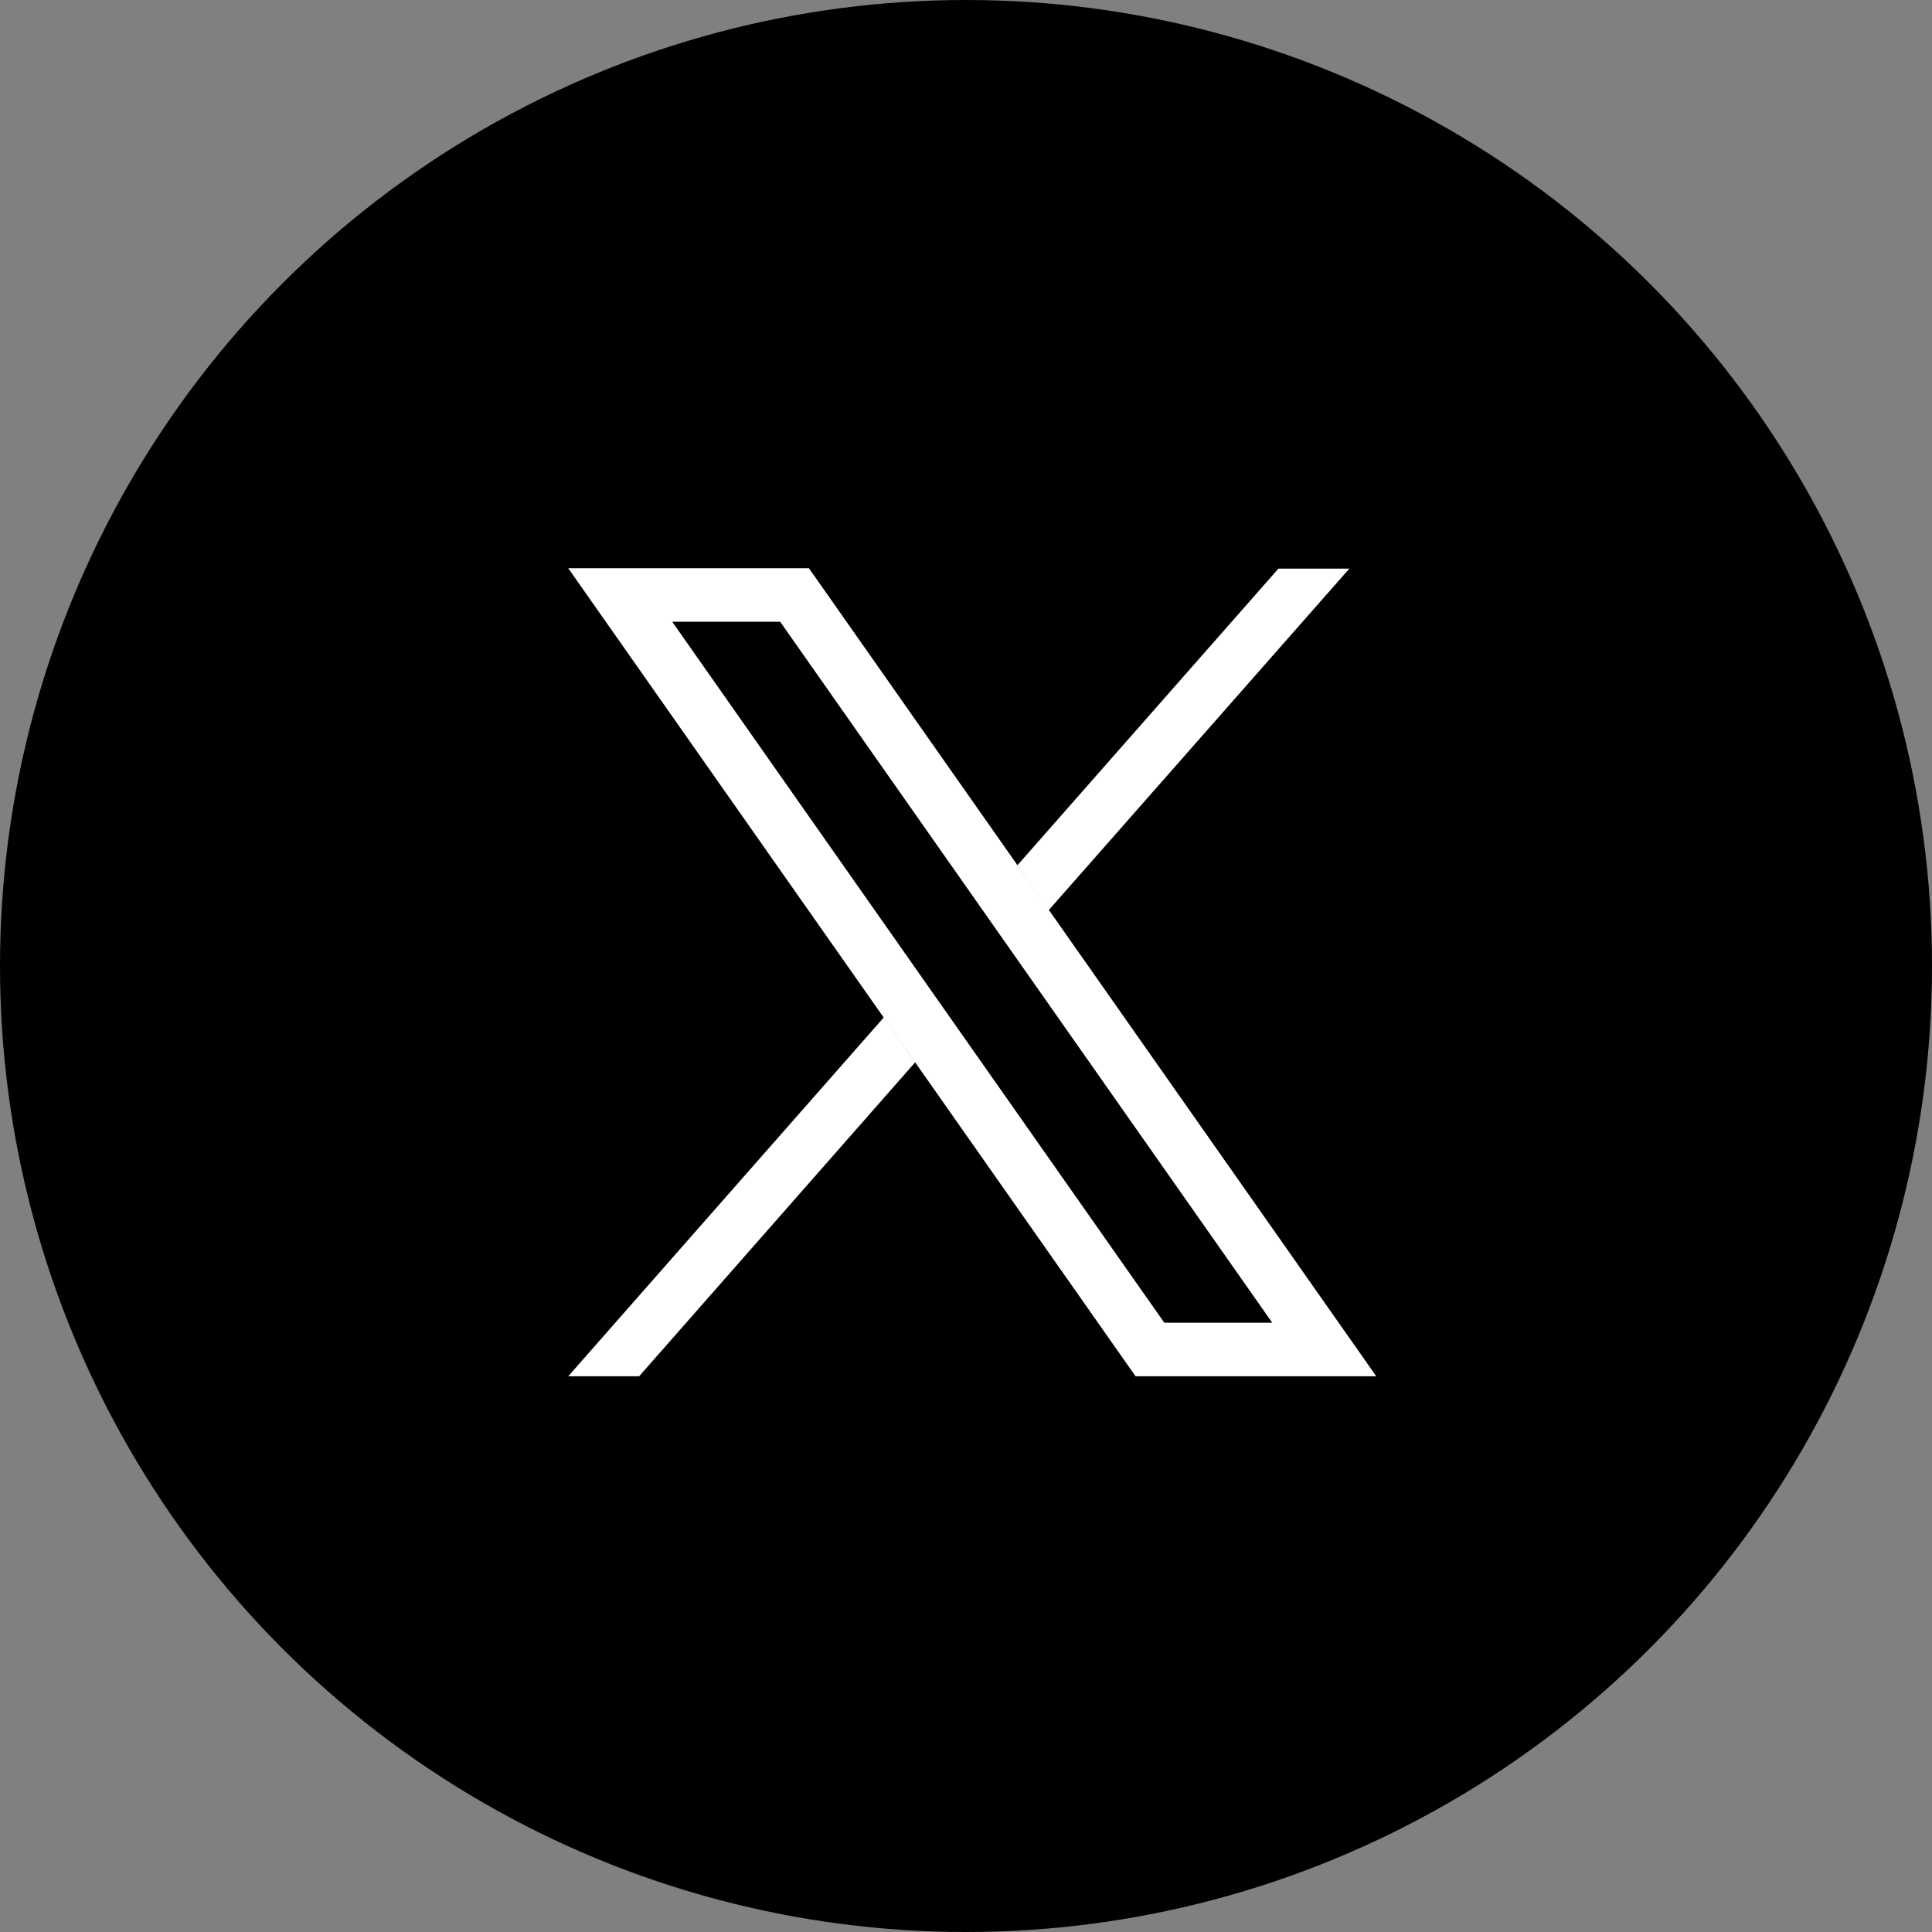
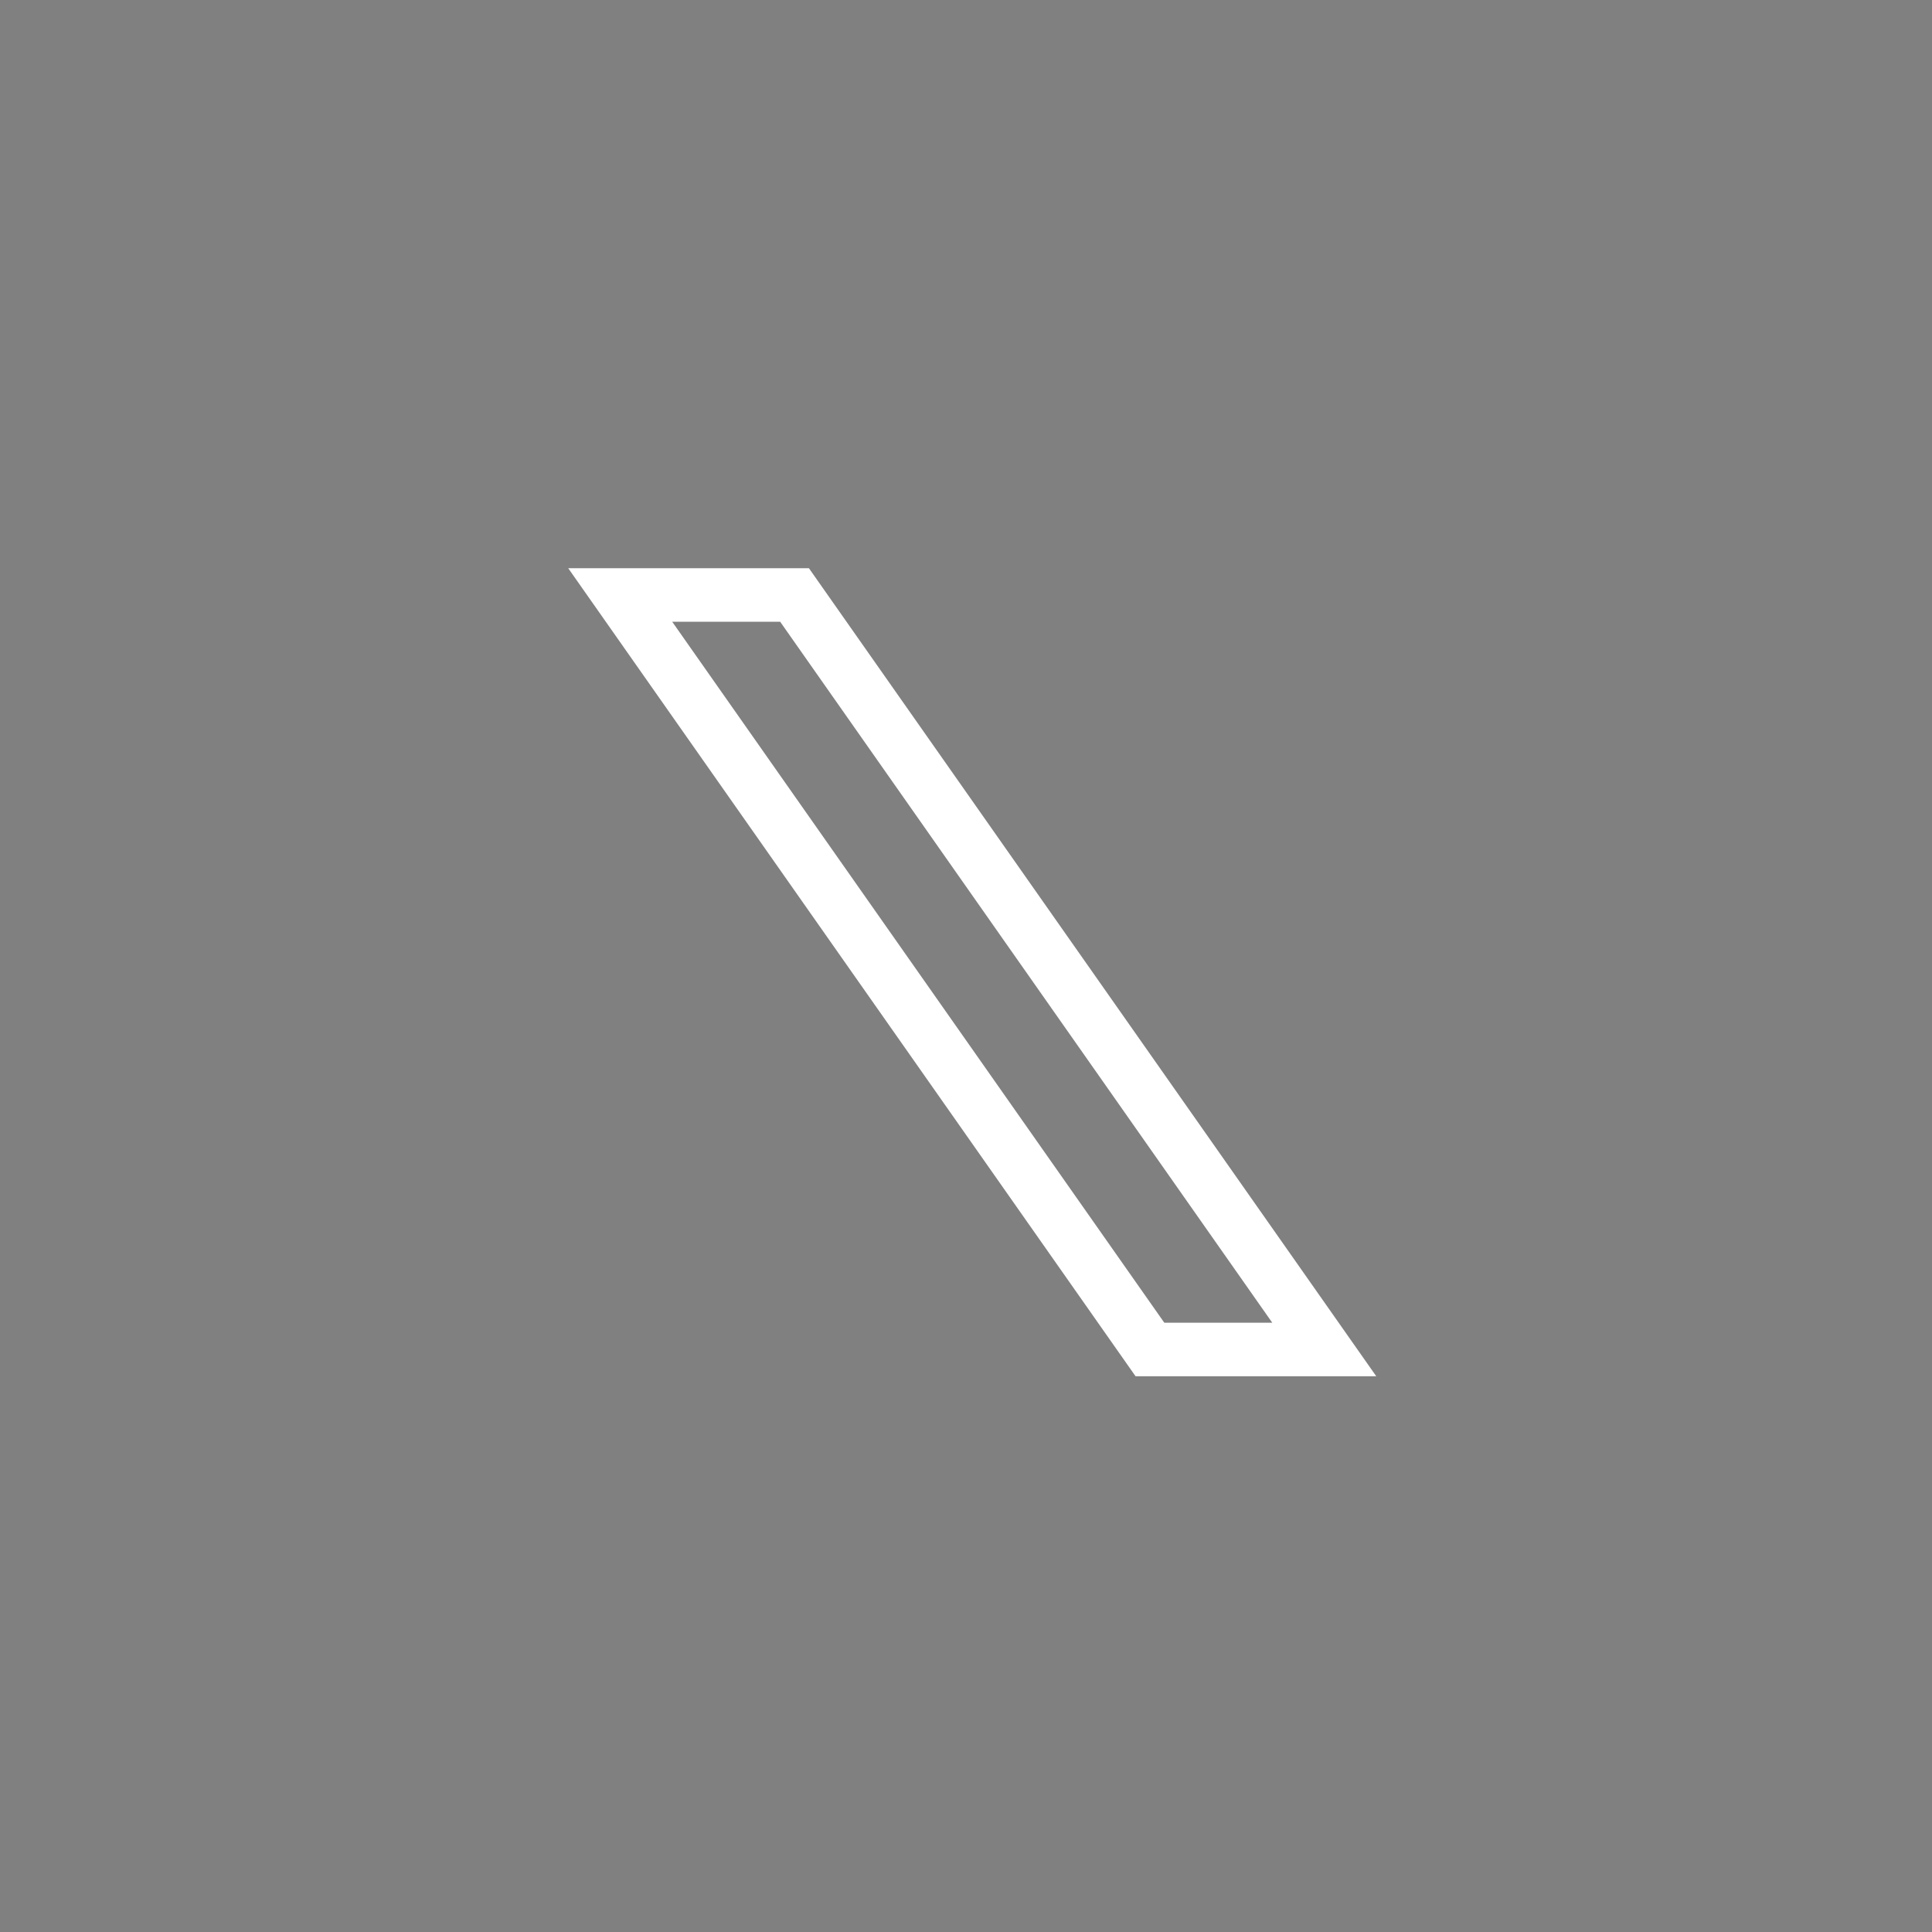
<svg xmlns="http://www.w3.org/2000/svg" width="34" height="34" viewBox="0 0 34 34" fill="none">
  <rect x="0" y="0" width="34" height="34" fill="#808080" stroke="none" />
-   <circle cx="17" cy="17" r="17" fill="black" />
  <path fill-rule="evenodd" clip-rule="evenodd" d="M24.22 24.22L14.236 10H10L19.984 24.22H24.22ZM11.83 10.942L20.49 23.278H22.39L13.73 10.942H11.83Z" fill="white" />
-   <path d="M16.107 18.693L11.248 24.22H10L15.555 17.903L16.107 18.693Z" fill="white" />
-   <path d="M17.903 15.229L22.498 10.007H23.746L18.454 16.019L17.903 15.229Z" fill="white" />
</svg>